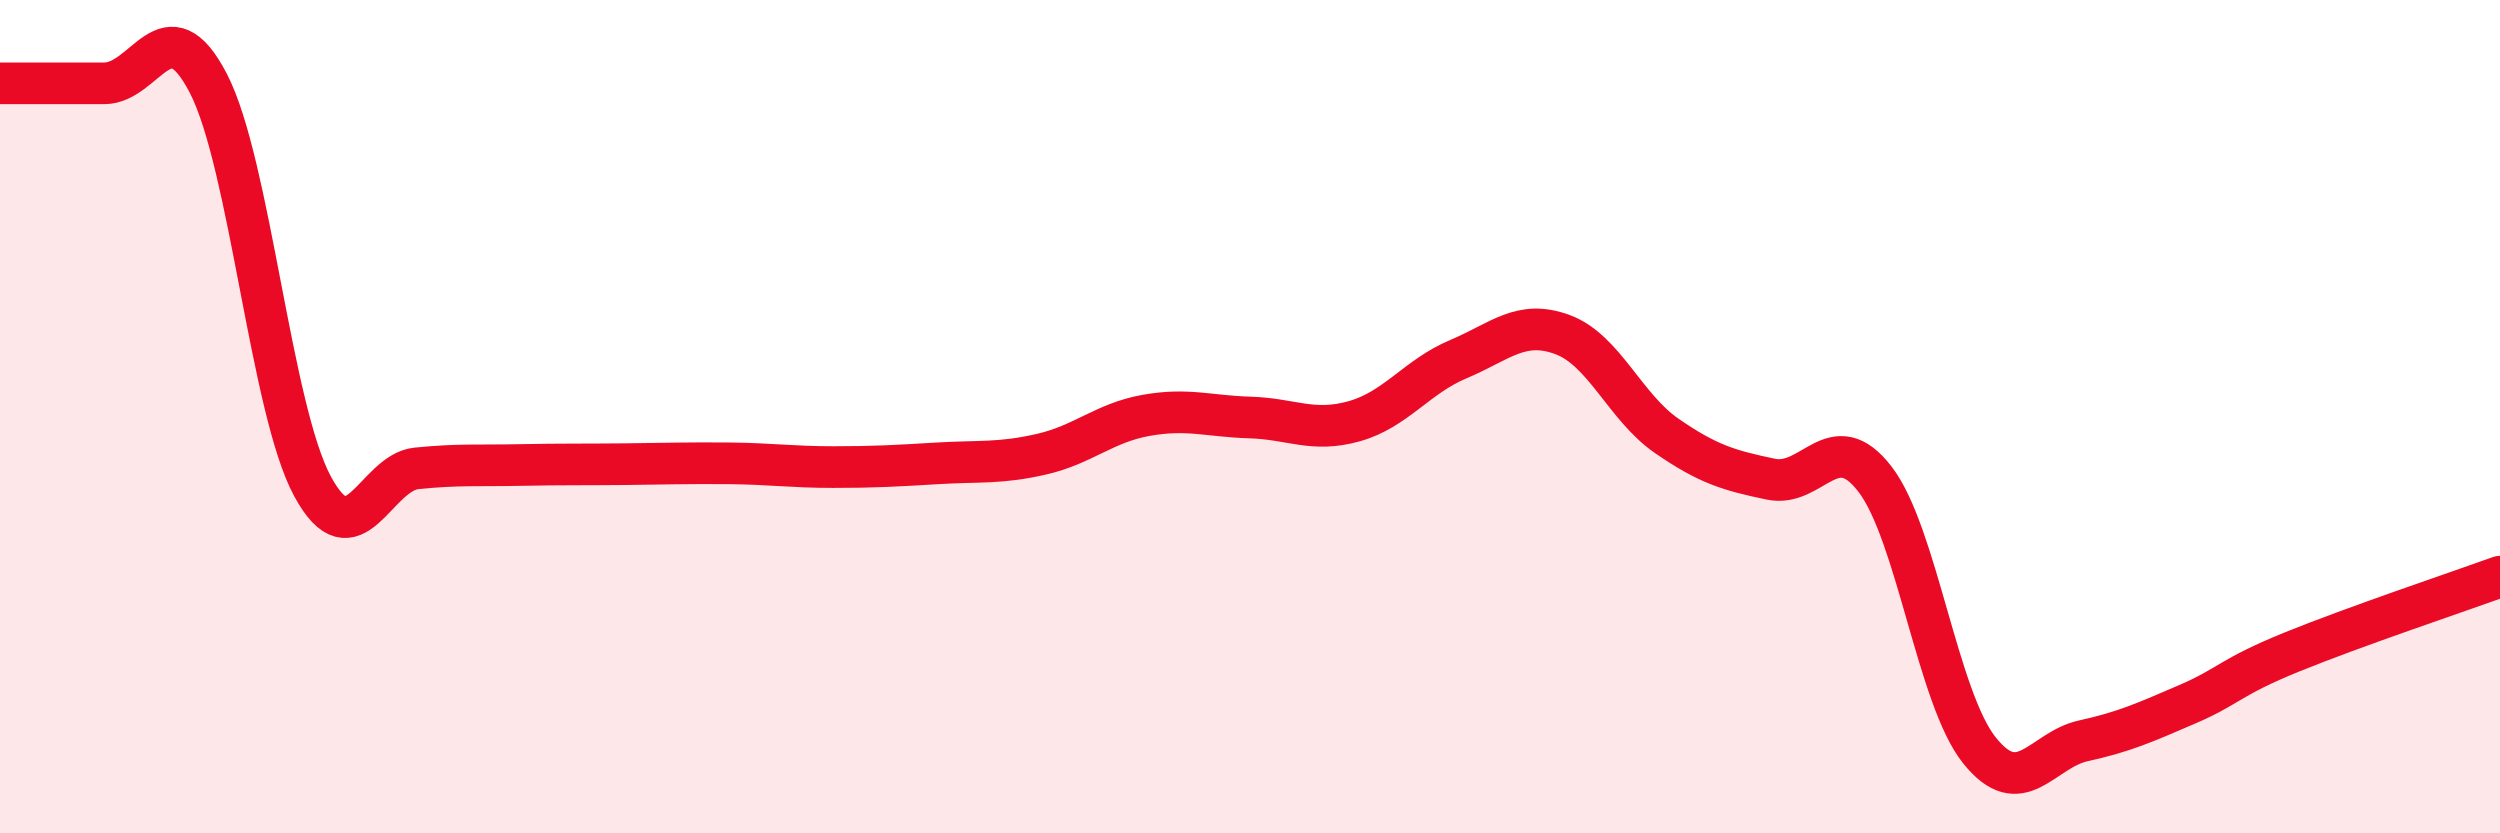
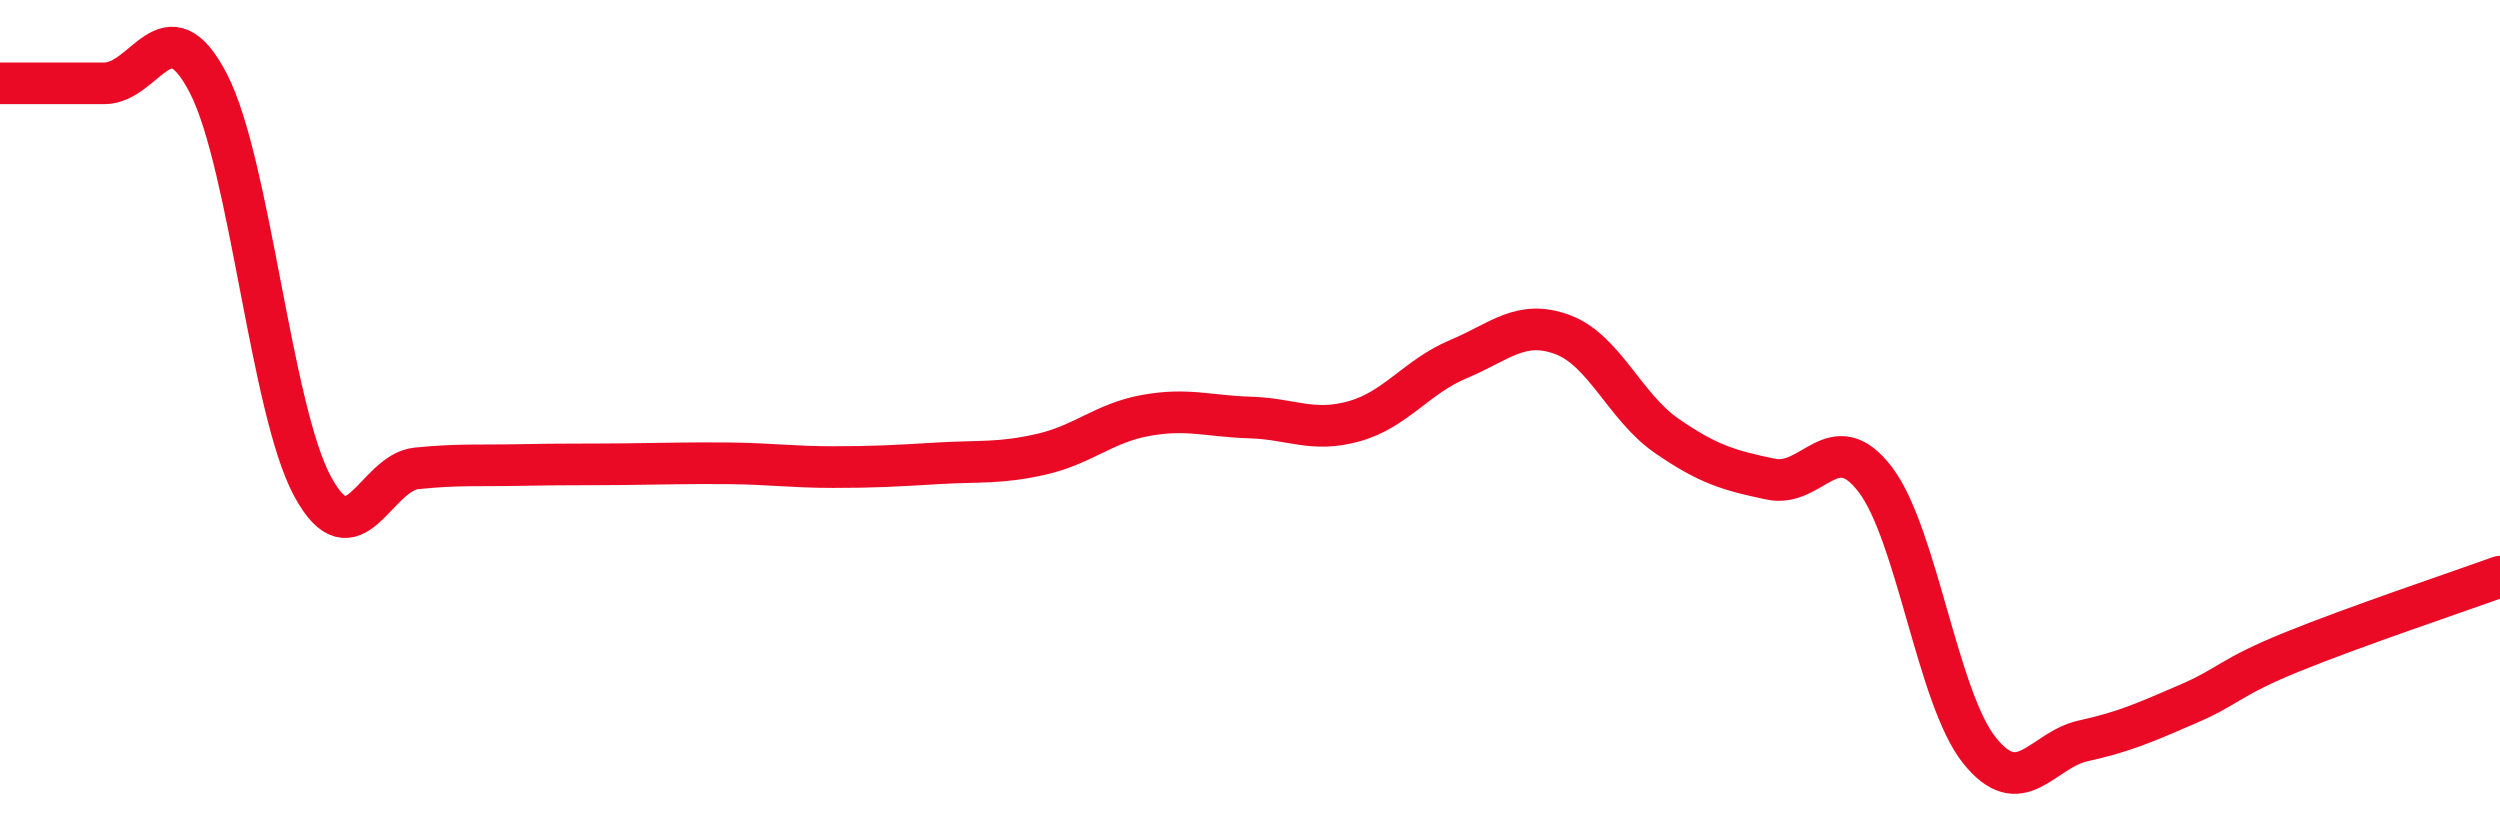
<svg xmlns="http://www.w3.org/2000/svg" width="60" height="20" viewBox="0 0 60 20">
-   <path d="M 0,2 C 0.5,2 1.5,2 2.5,2 C 3.5,2 4,0.07 5,2 C 6,3.93 6.5,9.82 7.5,11.67 C 8.5,13.52 9,11.34 10,11.24 C 11,11.14 11.5,11.18 12.5,11.16 C 13.5,11.14 14,11.15 15,11.14 C 16,11.13 16.5,11.11 17.5,11.12 C 18.5,11.13 19,11.21 20,11.21 C 21,11.21 21.5,11.18 22.5,11.12 C 23.5,11.06 24,11.13 25,10.9 C 26,10.67 26.5,10.15 27.5,9.97 C 28.5,9.79 29,9.99 30,10.02 C 31,10.05 31.5,10.39 32.5,10.11 C 33.5,9.83 34,9.04 35,8.62 C 36,8.2 36.5,7.66 37.5,8.03 C 38.5,8.4 39,9.77 40,10.46 C 41,11.15 41.5,11.29 42.5,11.5 C 43.5,11.71 44,10.2 45,11.5 C 46,12.8 46.5,16.74 47.5,18 C 48.5,19.26 49,18 50,17.78 C 51,17.56 51.5,17.33 52.5,16.9 C 53.5,16.47 53.5,16.26 55,15.65 C 56.5,15.04 59,14.2 60,13.84L60 20L0 20Z" fill="#EB0A25" opacity="0.1" stroke-linecap="round" stroke-linejoin="round" />
  <path d="M 0,2 C 0.5,2 1.5,2 2.5,2 C 3.5,2 4,0.07 5,2 C 6,3.93 6.5,9.82 7.5,11.67 C 8.5,13.52 9,11.34 10,11.24 C 11,11.14 11.5,11.18 12.5,11.16 C 13.5,11.14 14,11.15 15,11.14 C 16,11.13 16.5,11.11 17.5,11.12 C 18.5,11.13 19,11.21 20,11.21 C 21,11.21 21.5,11.18 22.5,11.12 C 23.5,11.06 24,11.13 25,10.9 C 26,10.67 26.5,10.15 27.5,9.97 C 28.5,9.79 29,9.99 30,10.02 C 31,10.05 31.5,10.39 32.5,10.11 C 33.5,9.83 34,9.04 35,8.62 C 36,8.2 36.5,7.66 37.5,8.03 C 38.5,8.4 39,9.77 40,10.46 C 41,11.15 41.5,11.29 42.5,11.5 C 43.5,11.71 44,10.2 45,11.5 C 46,12.8 46.5,16.74 47.5,18 C 48.5,19.26 49,18 50,17.78 C 51,17.56 51.5,17.33 52.5,16.9 C 53.5,16.47 53.5,16.26 55,15.65 C 56.5,15.04 59,14.2 60,13.84" stroke="#EB0A25" stroke-width="1" fill="none" stroke-linecap="round" stroke-linejoin="round" />
</svg>